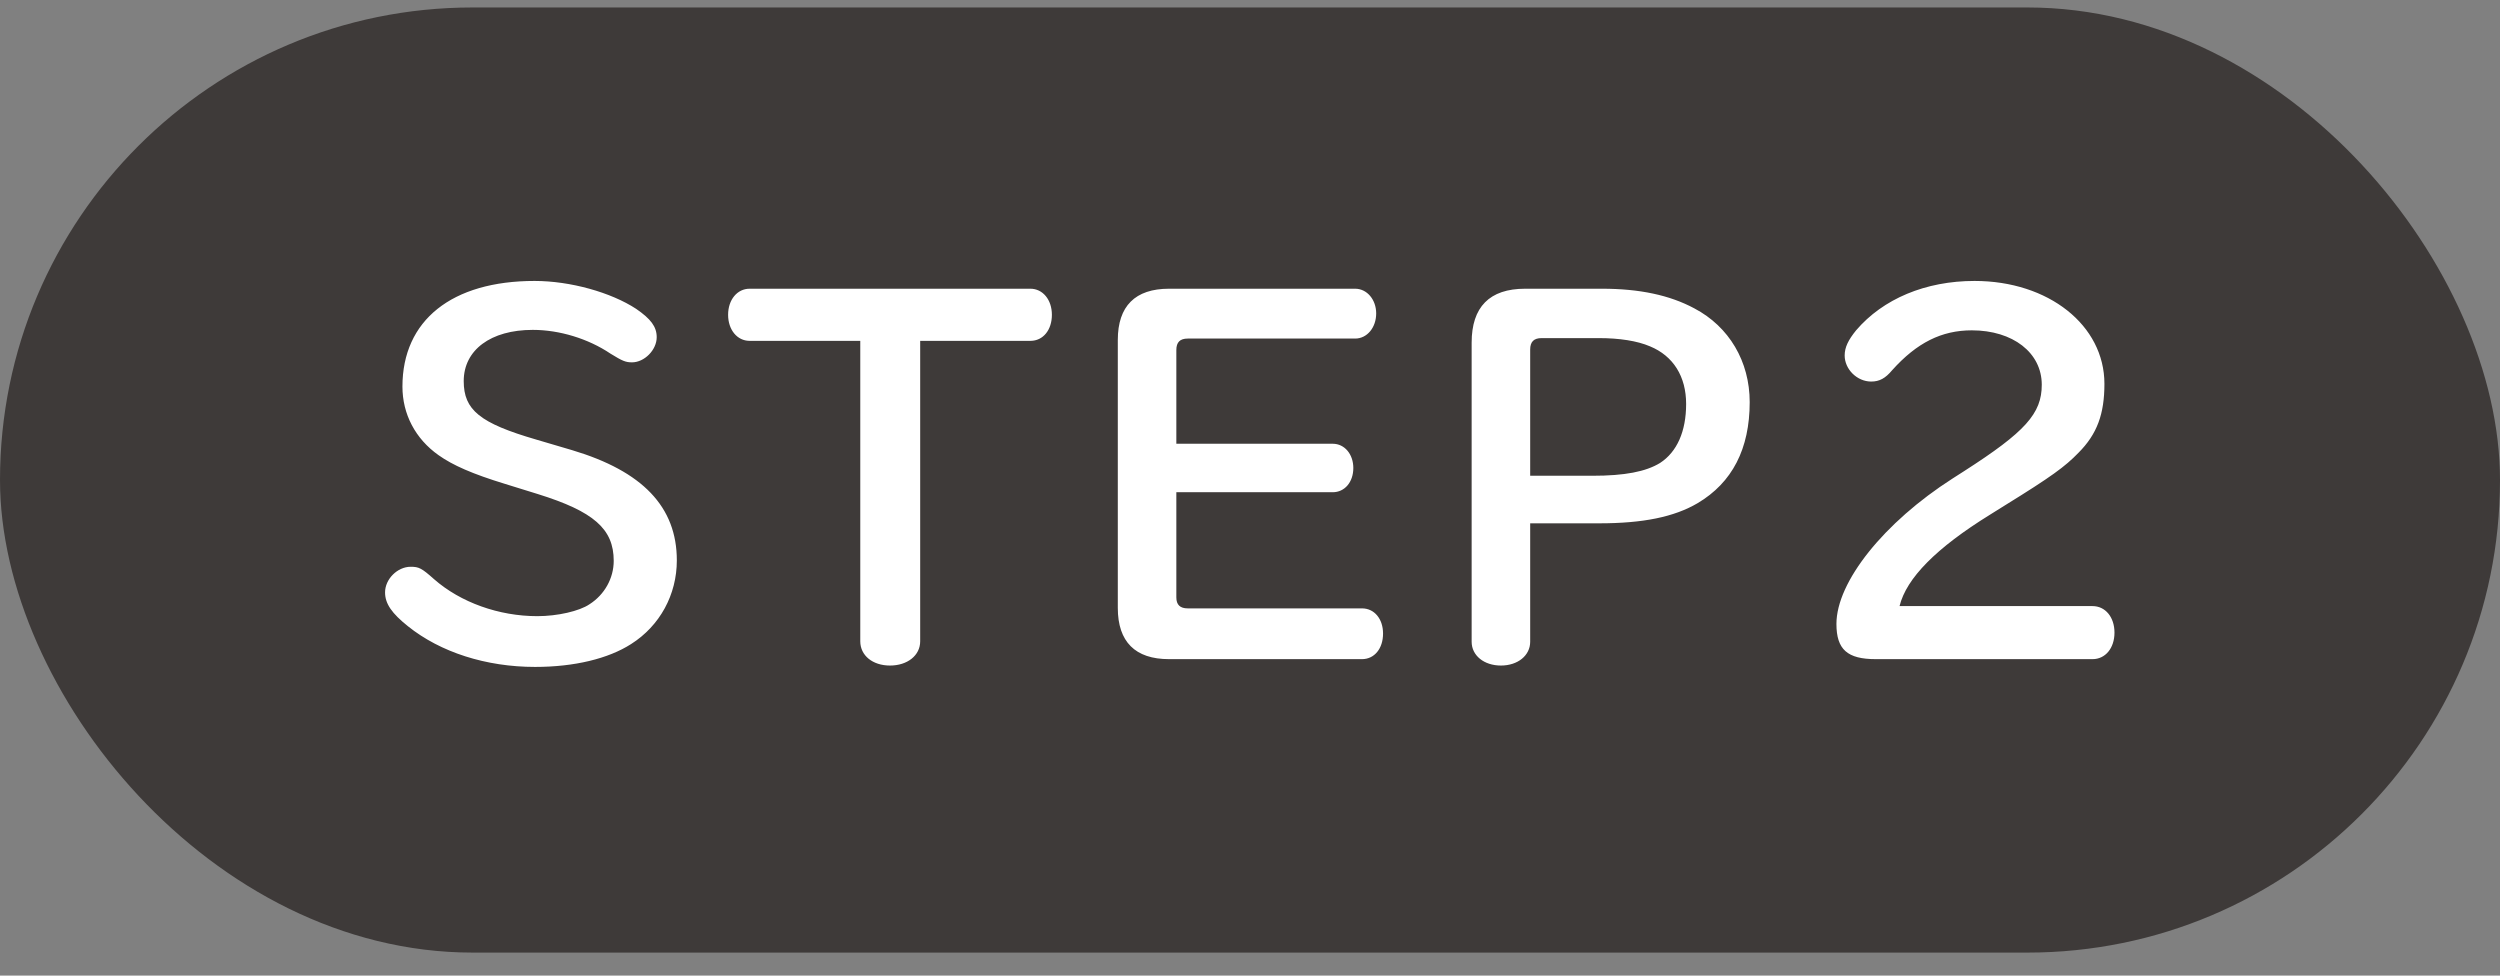
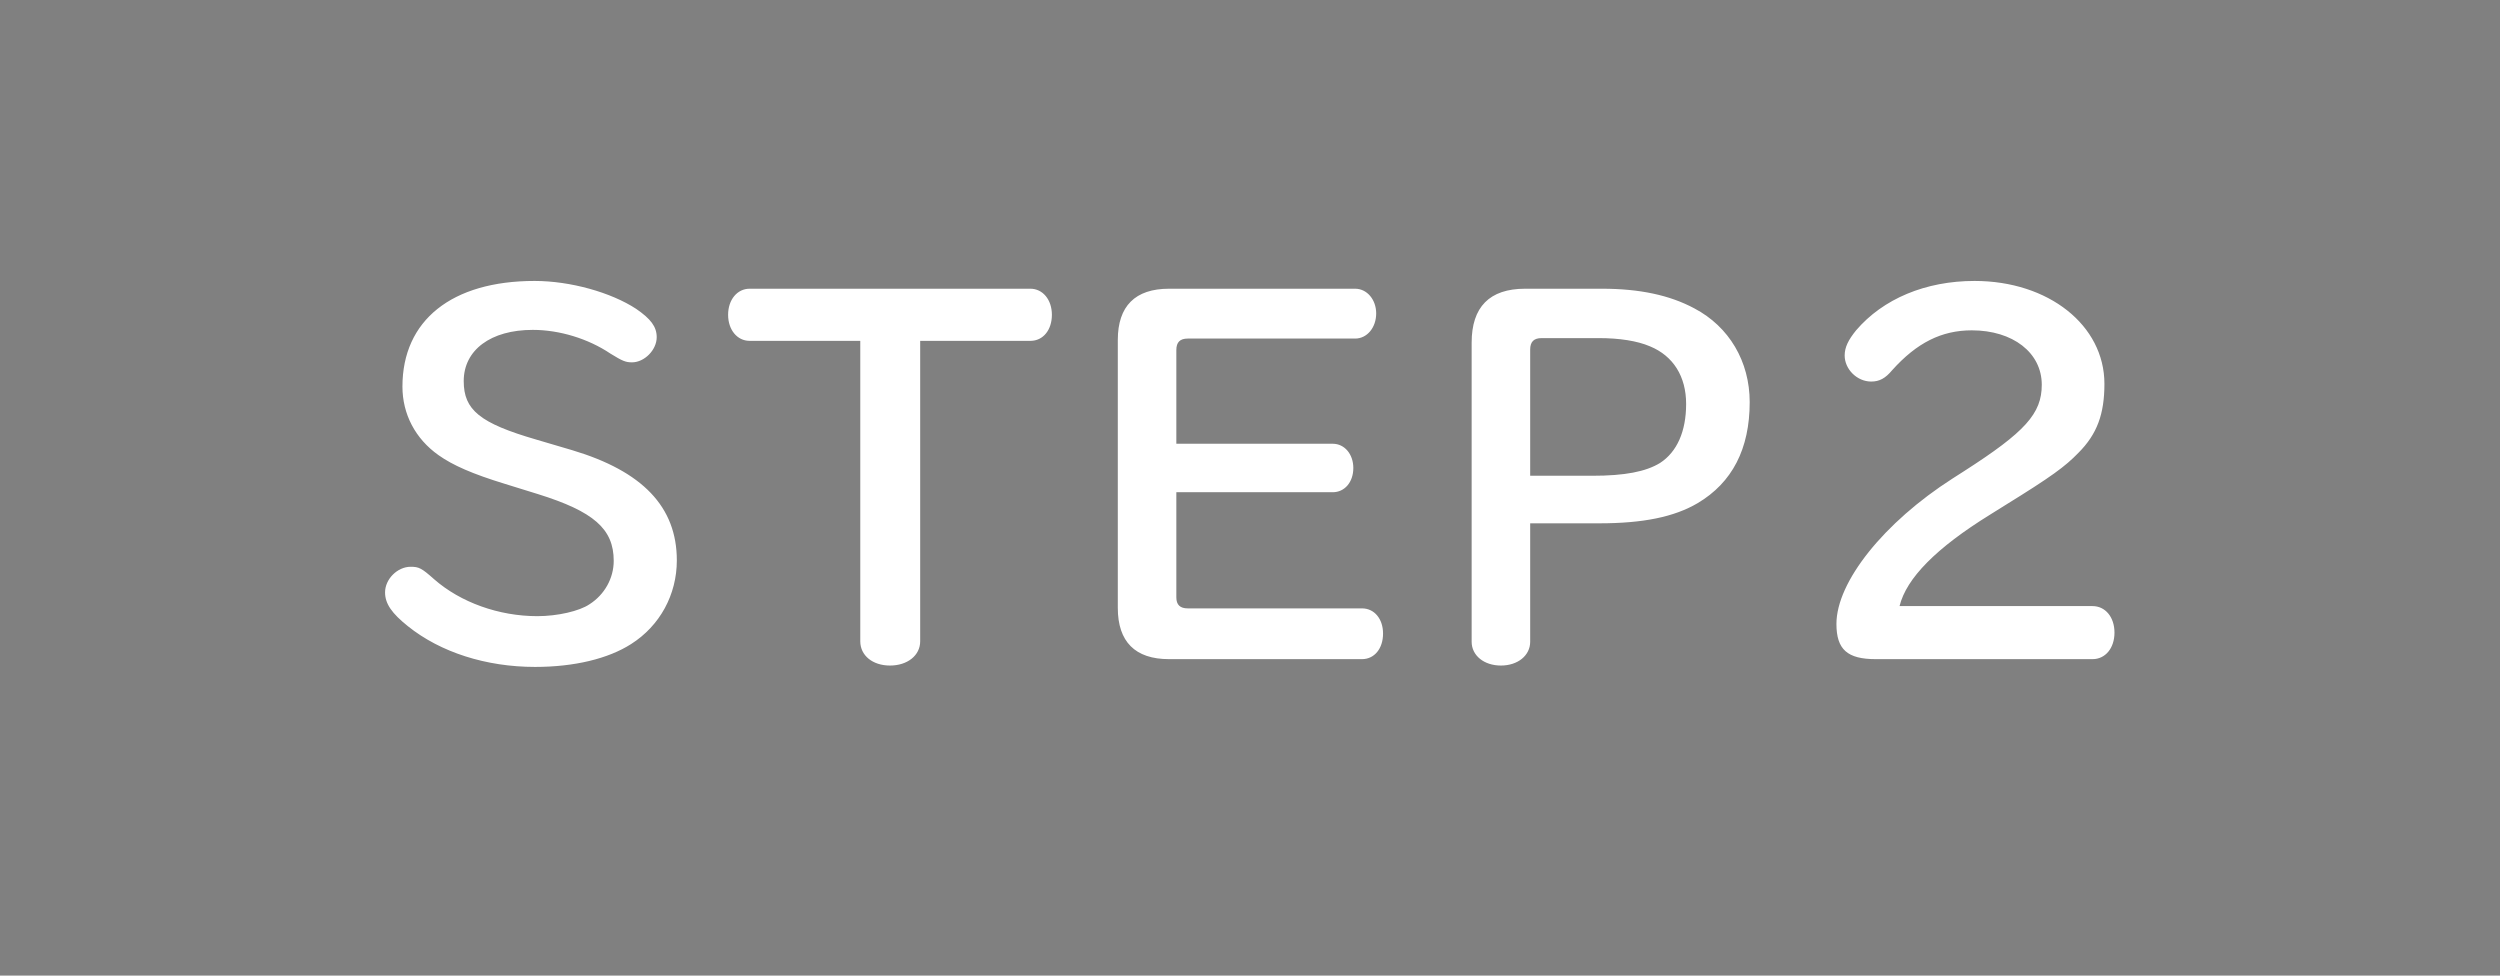
<svg xmlns="http://www.w3.org/2000/svg" width="82" height="32" viewBox="0 0 82 32" fill="none">
  <rect x="0" y="0" width="82" height="32" fill="#808080" stroke="none" />
-   <rect y="0.245" width="82" height="31" rx="15.5" fill="#3E3A39" />
  <path d="M17.595 14.42L18.765 14.765C21.075 15.455 22.2 16.625 22.2 18.38C22.2 19.505 21.645 20.525 20.7 21.125C19.95 21.605 18.84 21.875 17.55 21.875C15.945 21.875 14.445 21.395 13.38 20.54C12.855 20.12 12.63 19.805 12.63 19.43C12.63 18.995 13.035 18.59 13.47 18.59C13.74 18.59 13.83 18.635 14.235 18.995C15.105 19.76 16.365 20.21 17.625 20.21C18.285 20.21 19.005 20.045 19.335 19.82C19.83 19.505 20.13 18.965 20.13 18.395C20.13 17.345 19.47 16.775 17.64 16.205L16.575 15.875C15.495 15.545 14.85 15.26 14.385 14.93C13.62 14.39 13.2 13.58 13.2 12.68C13.2 10.505 14.82 9.215 17.535 9.215C18.705 9.215 20.04 9.59 20.865 10.13C21.345 10.46 21.54 10.715 21.54 11.06C21.54 11.48 21.135 11.885 20.73 11.885C20.52 11.885 20.415 11.84 20.025 11.6C19.29 11.105 18.345 10.82 17.475 10.82C16.095 10.82 15.21 11.48 15.21 12.5C15.21 13.445 15.735 13.88 17.595 14.42ZM28.217 11.18H24.587C24.182 11.18 23.882 10.82 23.882 10.325C23.882 9.83 24.182 9.47 24.587 9.47H33.797C34.202 9.47 34.502 9.83 34.502 10.325C34.502 10.82 34.217 11.18 33.797 11.18H30.182V21.035C30.182 21.5 29.762 21.83 29.192 21.83C28.622 21.83 28.217 21.5 28.217 21.035V11.18ZM38.584 16.145V19.595C38.584 19.835 38.704 19.955 38.959 19.955H44.674C45.079 19.955 45.364 20.3 45.364 20.78C45.364 21.275 45.079 21.62 44.674 21.62H38.344C37.234 21.62 36.664 21.05 36.664 19.94V11.15C36.664 10.04 37.234 9.47 38.344 9.47H44.449C44.839 9.47 45.139 9.83 45.139 10.28C45.139 10.745 44.839 11.105 44.449 11.105H38.959C38.704 11.105 38.584 11.225 38.584 11.48V14.555H43.714C44.104 14.555 44.389 14.9 44.389 15.35C44.389 15.815 44.104 16.145 43.714 16.145H38.584ZM50.19 17.165V21.05C50.19 21.5 49.785 21.83 49.23 21.83C48.675 21.83 48.27 21.5 48.27 21.05V11.24C48.27 10.07 48.855 9.47 50.025 9.47H52.545C53.775 9.47 54.765 9.68 55.575 10.115C56.715 10.715 57.39 11.855 57.39 13.19C57.39 14.72 56.82 15.83 55.68 16.505C54.915 16.955 53.895 17.165 52.455 17.165H50.19ZM50.19 15.605H52.23C53.295 15.605 53.985 15.47 54.45 15.185C55.005 14.825 55.305 14.15 55.305 13.25C55.305 12.35 54.885 11.675 54.12 11.36C53.7 11.18 53.115 11.09 52.44 11.09H50.565C50.31 11.09 50.19 11.21 50.19 11.465V15.605ZM62.305 19.88H68.635C69.055 19.88 69.355 20.24 69.355 20.75C69.355 21.26 69.055 21.62 68.635 21.62H61.525C60.595 21.62 60.235 21.305 60.235 20.465C60.235 19.085 61.795 17.135 64.045 15.695L64.42 15.455C66.43 14.165 66.97 13.565 66.97 12.62C66.97 11.57 66.025 10.835 64.675 10.835C63.685 10.835 62.875 11.24 62.065 12.14C61.84 12.41 61.645 12.515 61.375 12.515C60.91 12.515 60.505 12.11 60.505 11.66C60.505 11.39 60.625 11.15 60.88 10.835C61.765 9.8 63.16 9.215 64.765 9.215C67.195 9.215 69.025 10.67 69.025 12.59C69.025 13.58 68.785 14.24 68.17 14.855C67.735 15.305 67.285 15.635 65.755 16.58L65.275 16.88C63.505 17.975 62.53 18.965 62.305 19.88Z" fill="white" />
</svg>